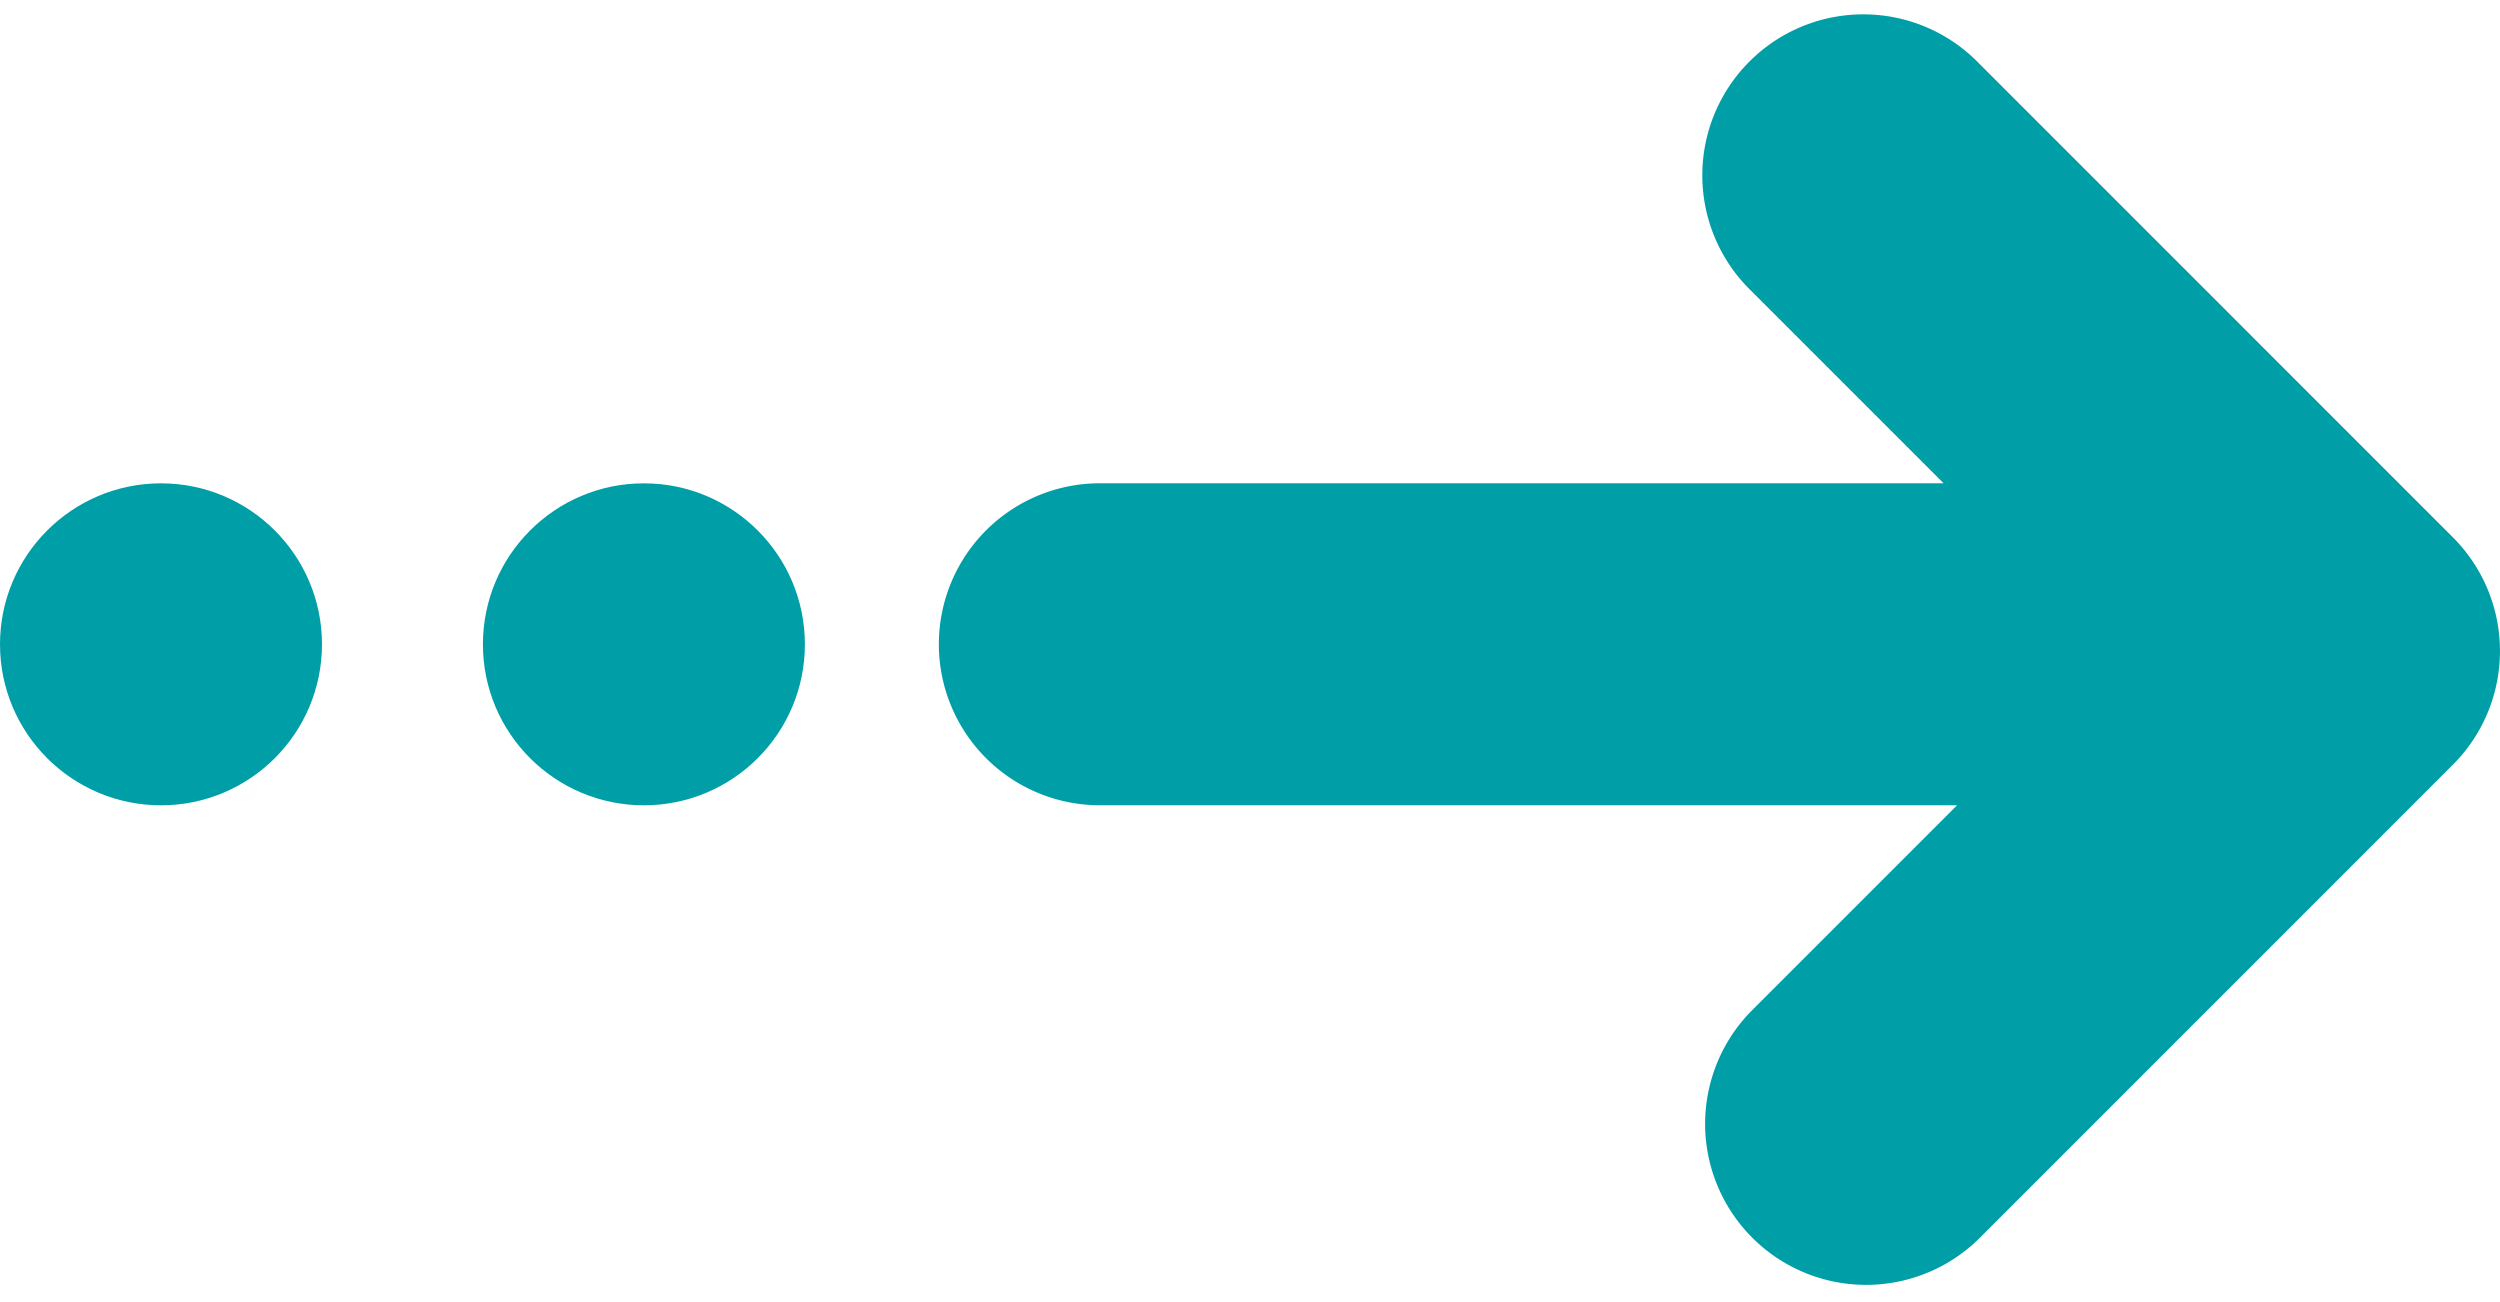
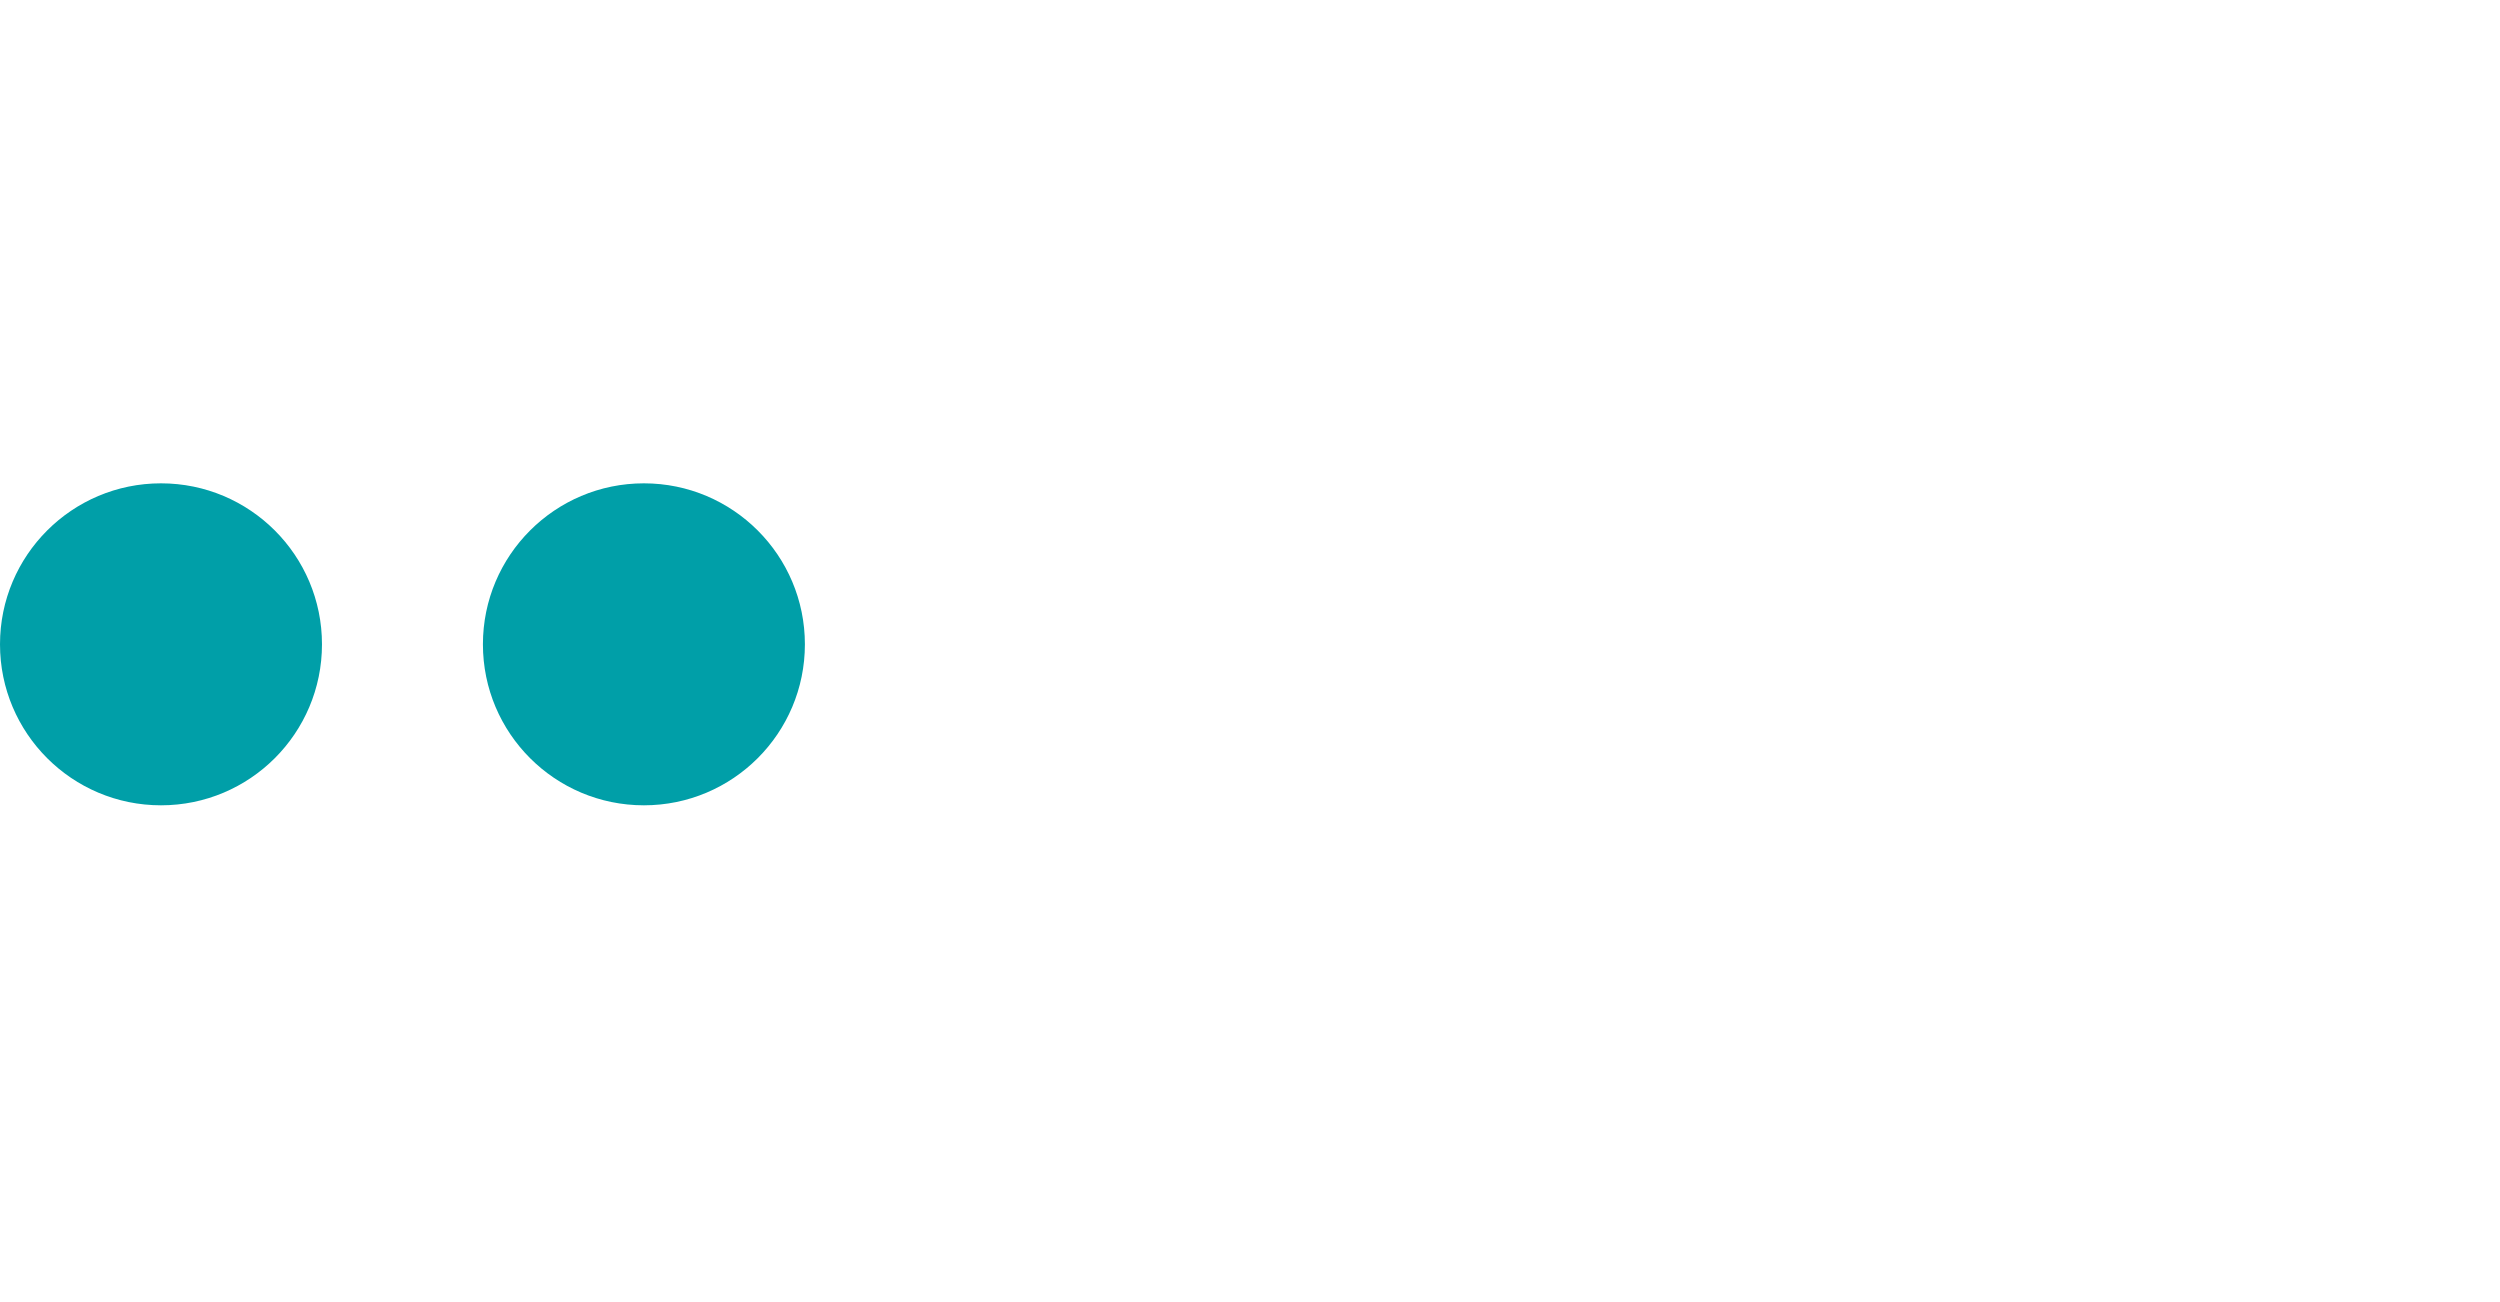
<svg xmlns="http://www.w3.org/2000/svg" width="48" height="25" viewBox="0 0 48 25">
  <defs>
    <style>.cls-1{fill:#009fa8;}</style>
  </defs>
  <g id="レイヤー_5" data-name="レイヤー 5">
-     <path class="cls-1" d="M47.094,10.315,37.988,1.208a3.091,3.091,0,1,0-4.371,4.371l3.7,3.7h-16.2a3.091,3.091,0,1,0,0,6.182H37.576l-3.959,3.959a3.091,3.091,0,0,0,4.371,4.371l9.106-9.107A3.088,3.088,0,0,0,47.094,10.315Z" />
    <circle class="cls-1" cx="12.363" cy="12.371" r="3.091" />
    <circle class="cls-1" cx="3.091" cy="12.371" r="3.091" />
  </g>
</svg>